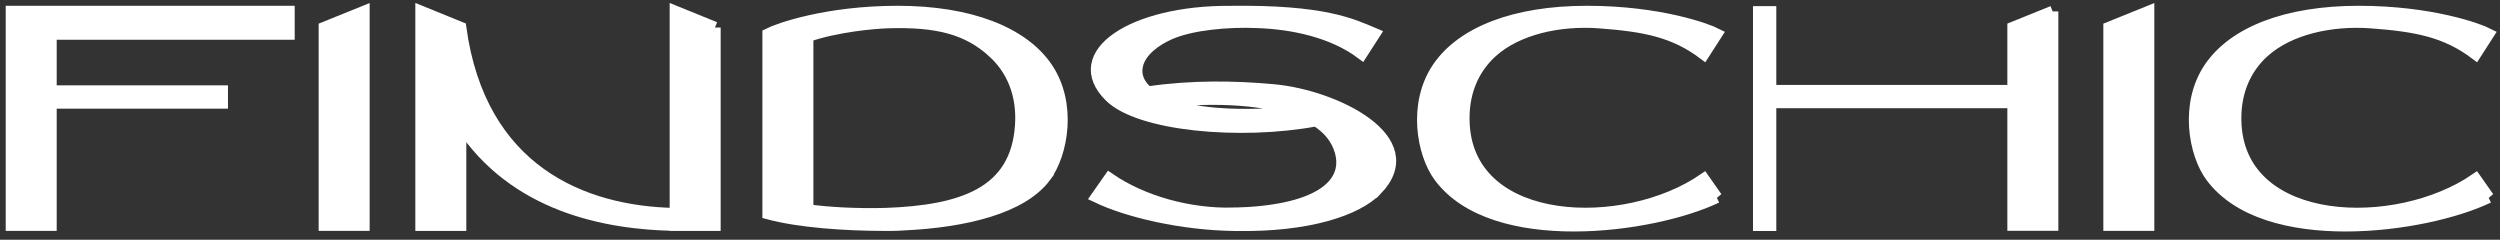
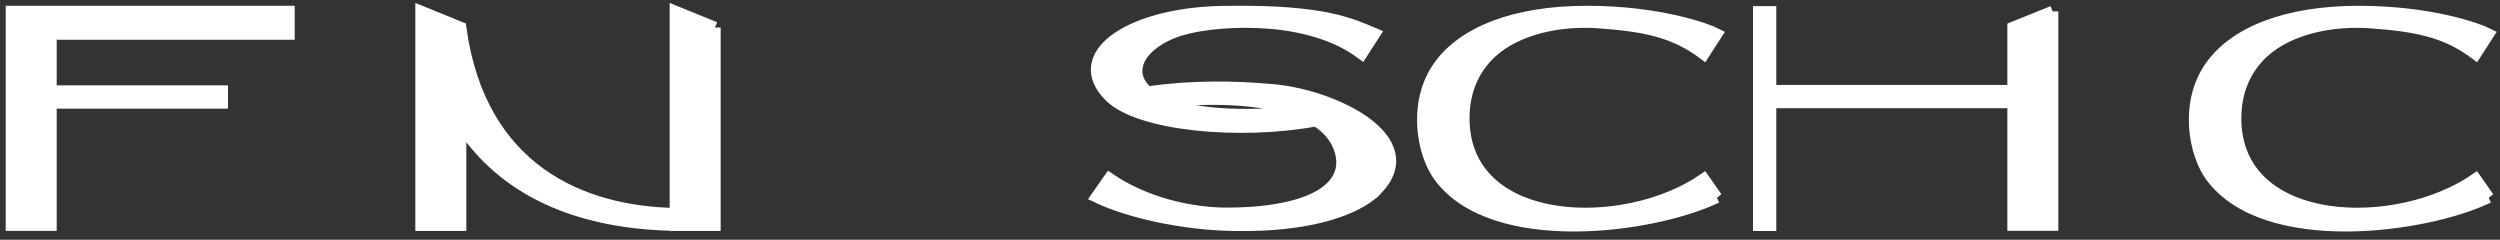
<svg xmlns="http://www.w3.org/2000/svg" width="219" height="21" viewBox="0 0 219 21" fill="none">
  <rect x="0" y="0" width="219" height="21" fill="#333333" stroke="none" />
  <path d="M4.467 2.982V7.976H19.47V9.018H4.467V19.726H1V1.007H25.315V2.982H4.467Z" fill="white" stroke="white" stroke-miterlimit="10" />
-   <path d="M31.881 1.007V19.726H28.414V2.409L31.881 1.007Z" fill="white" stroke="white" stroke-miterlimit="10" />
  <path d="M62.63 2.41V19.731H59.163V19.725C53.131 19.621 45.051 18.119 40.349 10.895V19.732H36.883V1.003C36.883 1.003 36.883 1.003 36.883 1.001L40.349 2.411C42.061 14.915 51.019 18.575 59.163 18.716V1.003L62.63 2.411V2.41Z" fill="white" stroke="white" stroke-miterlimit="10" />
-   <path d="M91.587 15.469C89.523 18.255 84.477 19.43 79.24 19.681C78.853 19.709 78.459 19.728 78.056 19.73C77.89 19.73 77.722 19.73 77.554 19.73H77.527C73.933 19.722 70.003 19.445 67.285 18.714V2.981C68.114 2.552 72.35 1.007 78.653 1.007C84.957 1.007 89.603 2.837 91.707 5.924C93.866 9.092 93.065 13.47 91.585 15.468L91.587 15.469ZM86.969 4.544C84.746 2.54 82.137 1.843 77.766 1.979C76.53 2.019 73.282 2.309 70.753 3.181V18.39C72.444 18.632 74.93 18.781 77.558 18.714C84.308 18.472 89.032 16.898 89.415 10.965C89.593 8.229 88.632 6.043 86.968 4.544H86.969Z" fill="white" stroke="white" stroke-miterlimit="10" />
  <path d="M120.587 16.632C118.879 18.397 114.622 19.852 108.204 19.735C103.523 19.679 98.787 18.56 96.055 17.251L97.181 15.643C100.109 17.657 104.217 18.781 108.025 18.683V18.687C115.229 18.533 118.261 16.296 117.423 13.281C117.103 12.128 116.339 11.242 115.291 10.57C108.61 11.812 99.824 10.991 97.245 8.469C93.441 4.747 99.254 0.964 107.72 1.012C115.979 0.897 118.431 2.121 120.418 2.959L119.291 4.71C116.718 2.772 113.151 2.057 110.103 1.959C107.595 1.849 104.389 2.134 102.48 2.971C101.174 3.543 99.962 4.483 99.655 5.626C99.407 6.545 99.736 7.381 100.549 8.069C104.413 7.499 108.208 7.565 111.602 7.881C116.95 8.377 124.853 12.227 120.589 16.634L120.587 16.632ZM113.719 9.79C110.36 8.498 105.497 8.531 101.981 8.929C103.15 9.437 104.71 9.793 106.586 9.942C109.059 10.14 111.808 10.002 113.719 9.791V9.79Z" fill="white" stroke="white" stroke-miterlimit="10" />
  <path d="M150.38 17.291C144.789 19.971 130.808 21.852 126.08 15.468C124.599 13.47 123.799 9.092 125.959 5.924C128.062 2.837 132.661 1.007 139.012 1.007C145.363 1.007 149.552 2.551 150.381 2.981L149.255 4.733C146.681 2.795 144.115 2.274 140.067 1.982C136.583 1.731 132.923 2.54 130.698 4.544C129.035 6.043 128.082 8.229 128.251 10.965C128.812 20.051 142.331 20.447 149.255 15.684L150.381 17.292L150.38 17.291Z" fill="white" stroke="white" stroke-miterlimit="10" />
  <path d="M179.811 1V19.718H176.344V8.981H155.104V19.733H154.062V1.036H155.104V7.94H176.344V2.404L179.811 1.001V1Z" fill="white" stroke="white" stroke-miterlimit="10" />
-   <path d="M188.219 1.007V19.726H184.752V2.409L188.219 1.007Z" fill="white" stroke="white" stroke-miterlimit="10" />
  <path d="M217.99 17.291C212.399 19.971 198.417 21.852 193.689 15.468C192.209 13.47 191.408 9.092 193.568 5.924C195.672 2.837 200.27 1.007 206.621 1.007C212.973 1.007 217.161 2.551 217.991 2.981L216.864 4.733C214.291 2.795 211.725 2.274 207.676 1.982C204.192 1.731 200.532 2.54 198.308 4.544C196.644 6.043 195.692 8.229 195.861 10.965C196.421 20.051 209.94 20.447 216.864 15.684L217.991 17.292L217.99 17.291Z" fill="white" stroke="white" stroke-miterlimit="10" />
</svg>